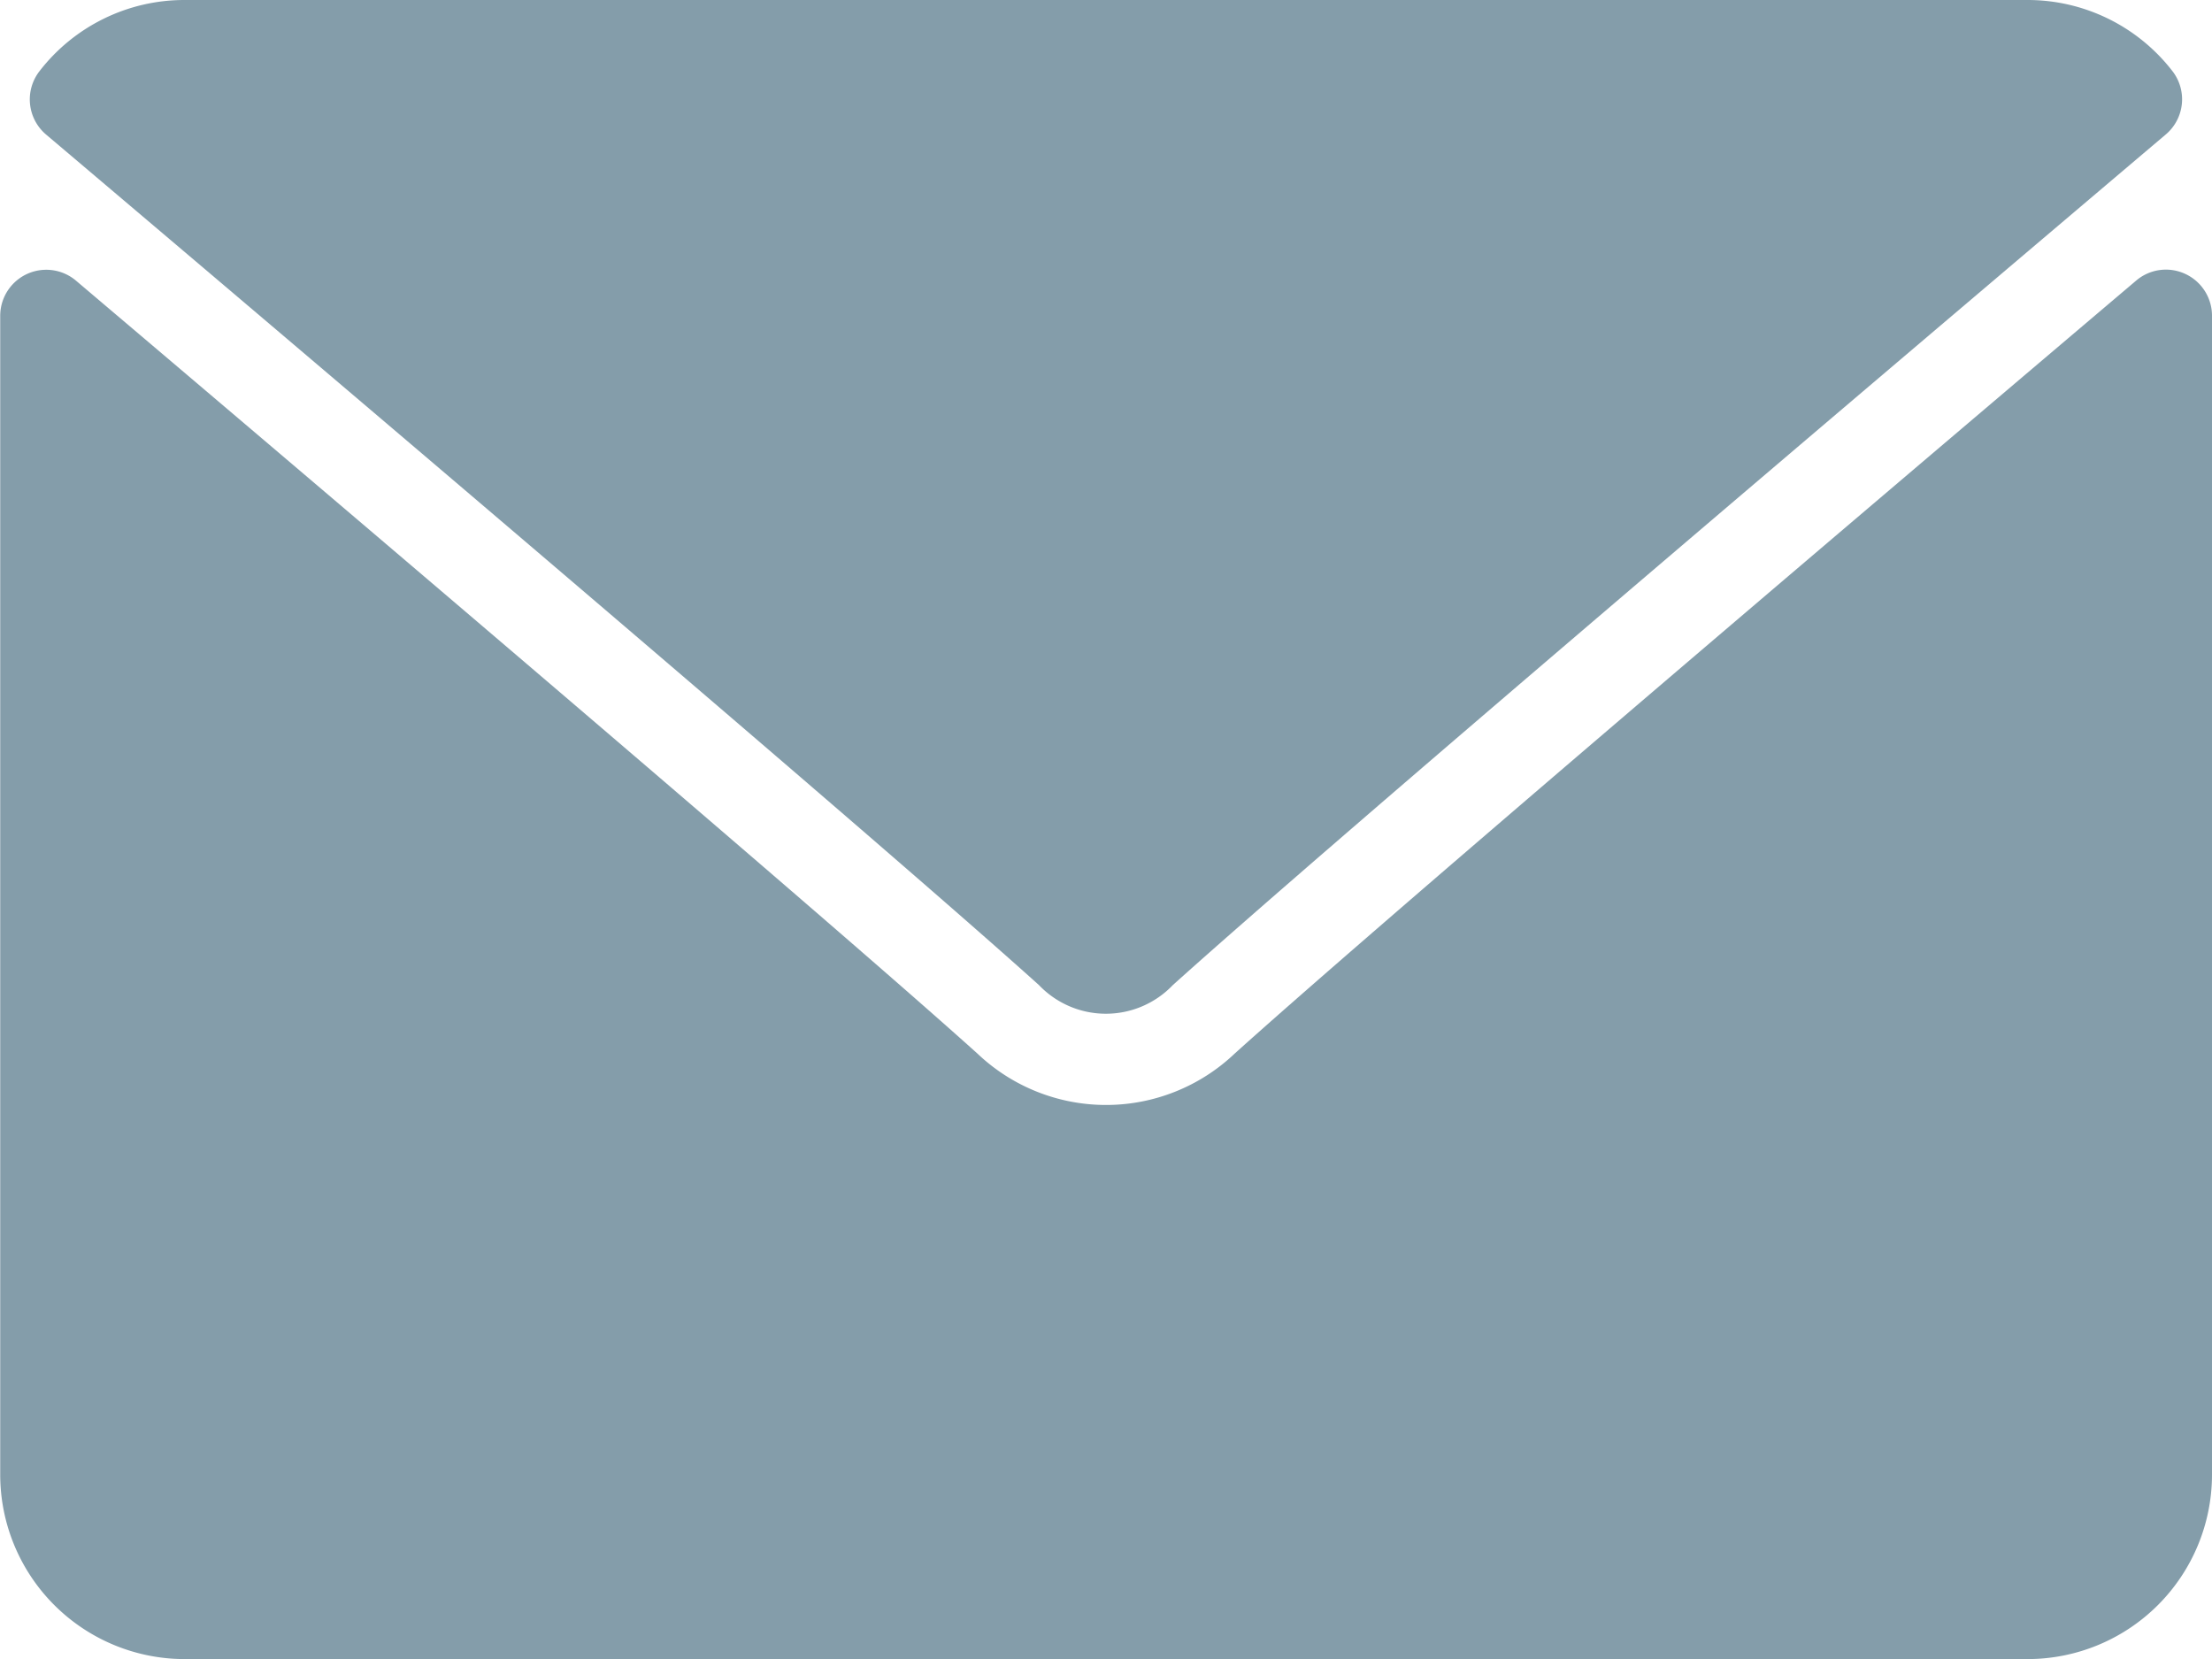
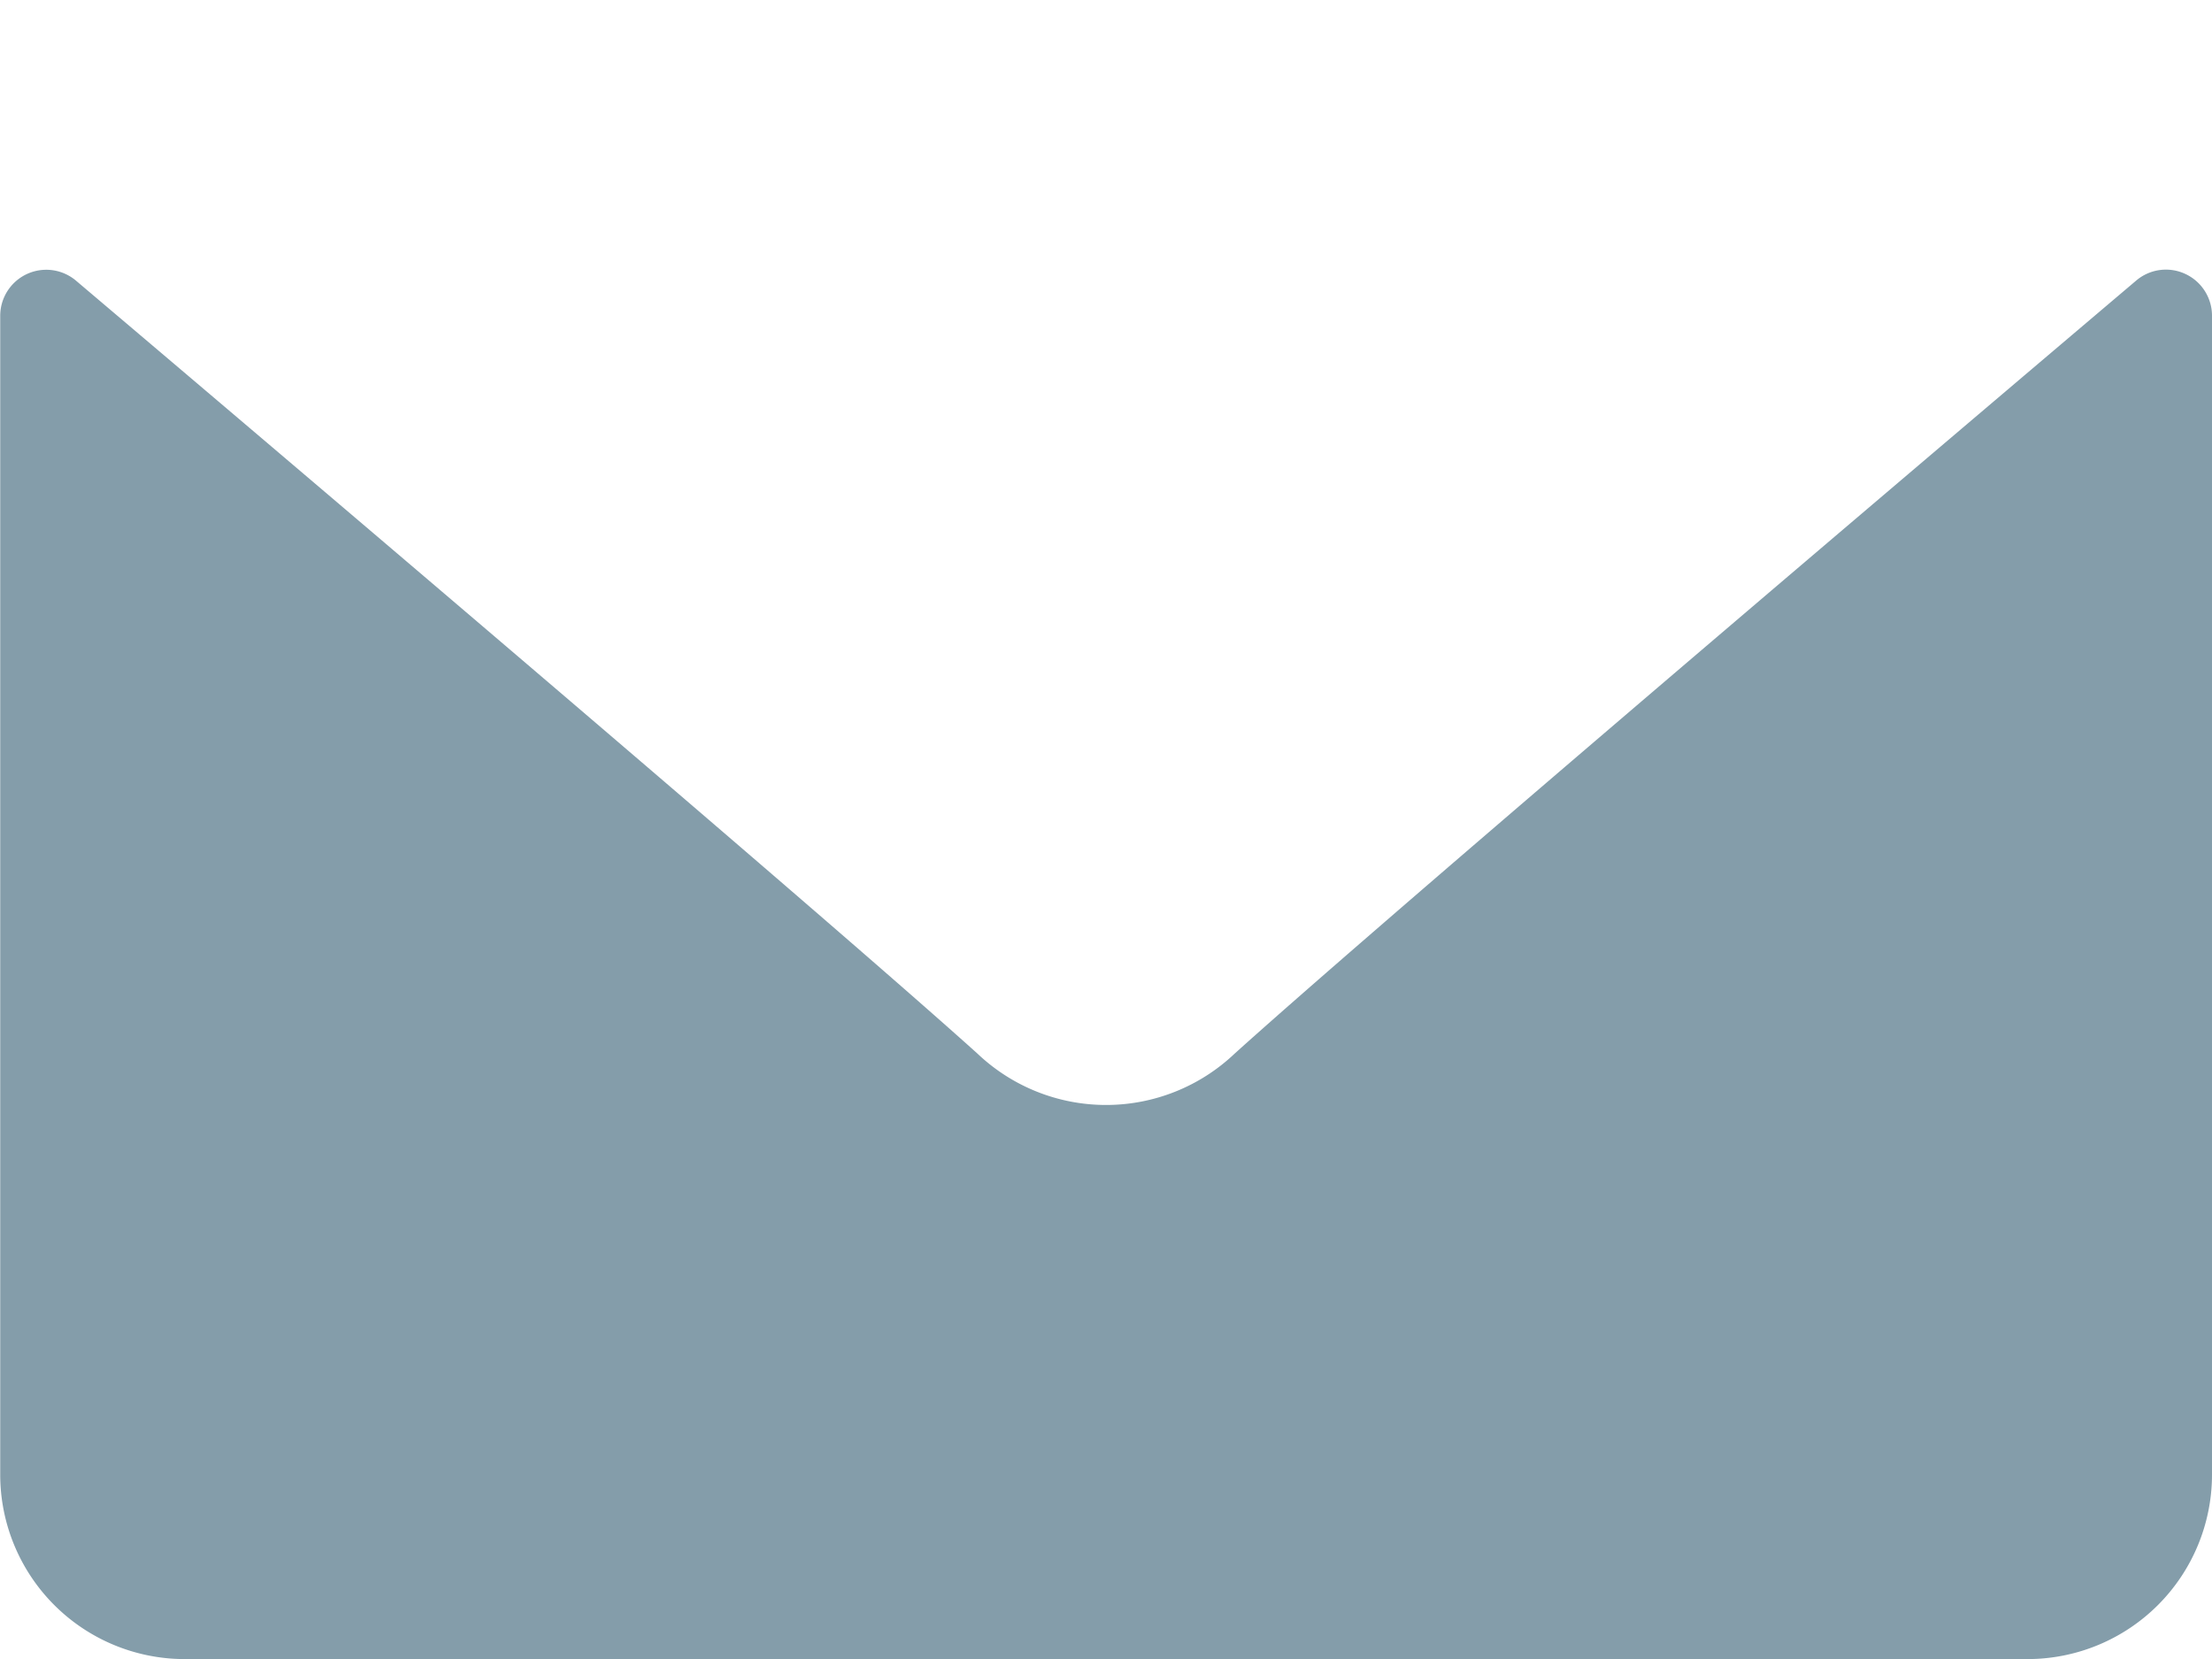
<svg xmlns="http://www.w3.org/2000/svg" width="20.655" height="15.491" viewBox="0 0 20.655 15.491">
  <defs>
    <style>.a{fill:#849daa;}</style>
  </defs>
  <g transform="translate(0 0)">
-     <path class="a" d="M7.066,65.257c2.835,2.4,7.809,6.625,9.271,7.942a.864.864,0,0,0,1.249,0c1.463-1.318,6.438-5.542,9.272-7.943a.43.43,0,0,0,.061-.594A1.709,1.709,0,0,0,25.569,64H8.356a1.709,1.709,0,0,0-1.351.663A.43.43,0,0,0,7.066,65.257Z" transform="translate(-6.635 -64)" />
    <path class="a" d="M20.406,126.452a.428.428,0,0,0-.459.062c-3.144,2.665-7.156,6.081-8.419,7.219a1.743,1.743,0,0,1-2.4,0c-1.346-1.212-5.851-5.043-8.418-7.218a.43.43,0,0,0-.708.328v10.822a1.723,1.723,0,0,0,1.721,1.721H18.934a1.723,1.723,0,0,0,1.721-1.721V126.842A.43.43,0,0,0,20.406,126.452Z" transform="translate(0 -123.894)" />
  </g>
</svg>